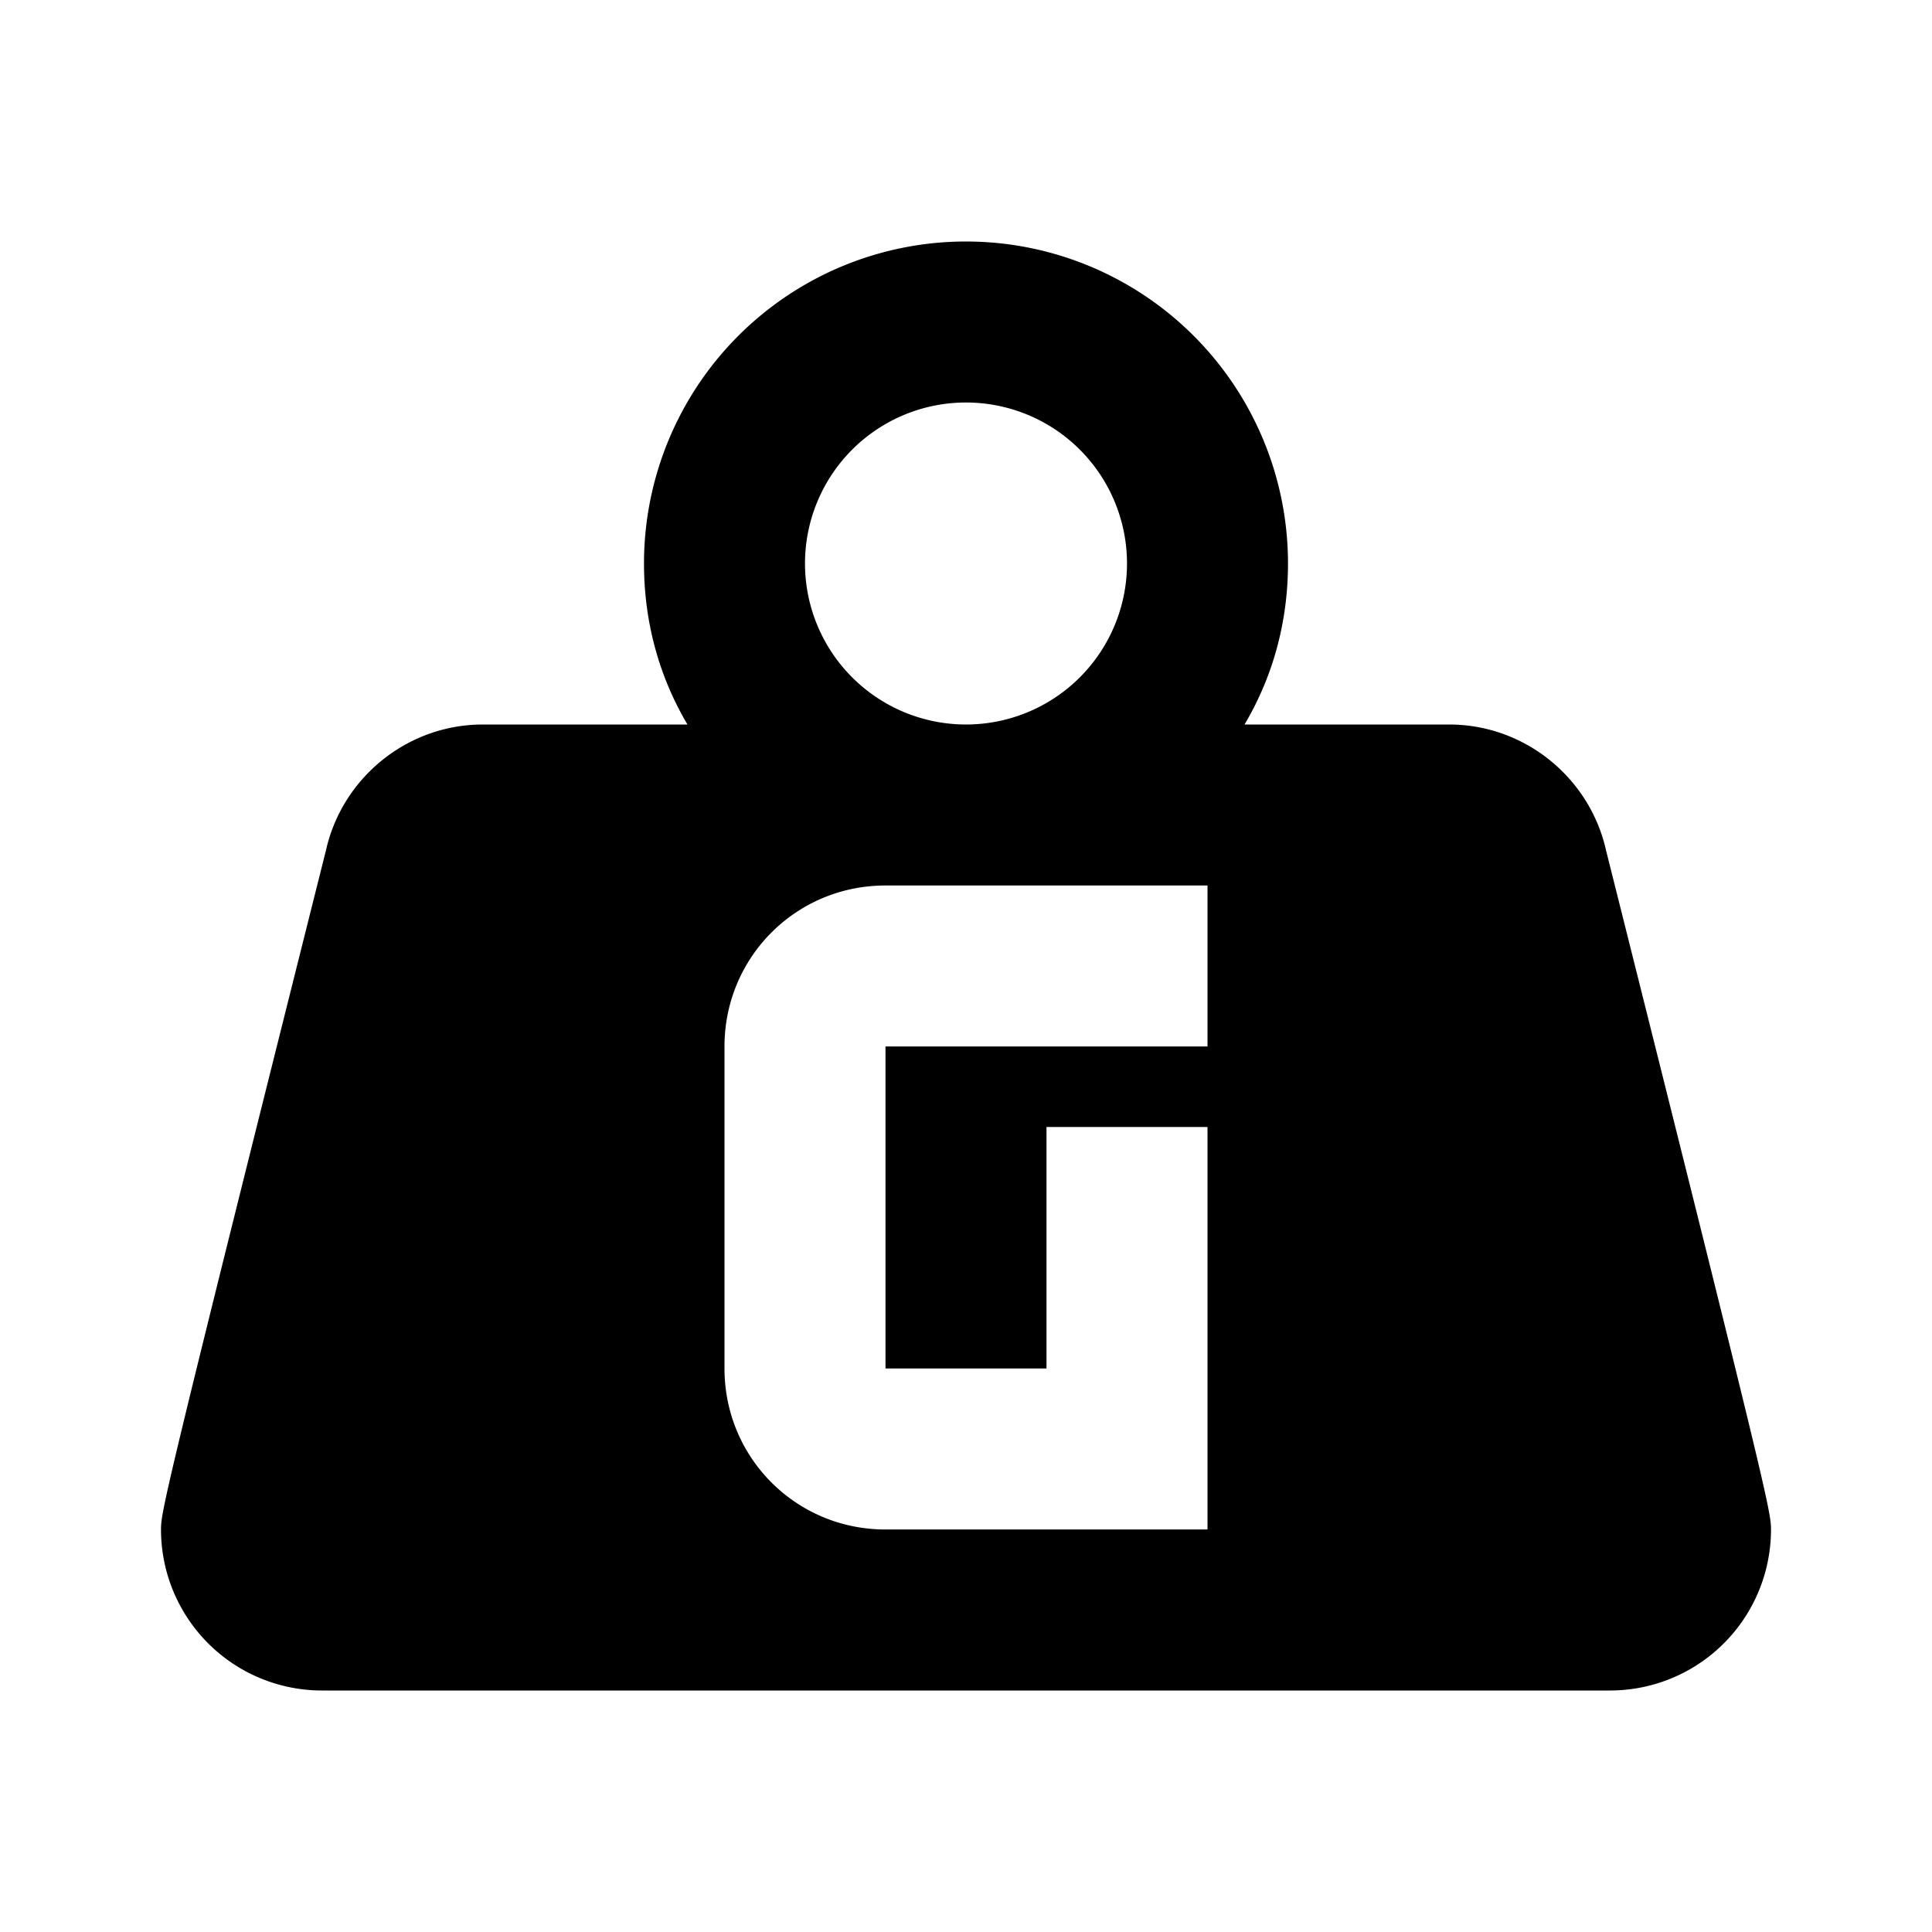
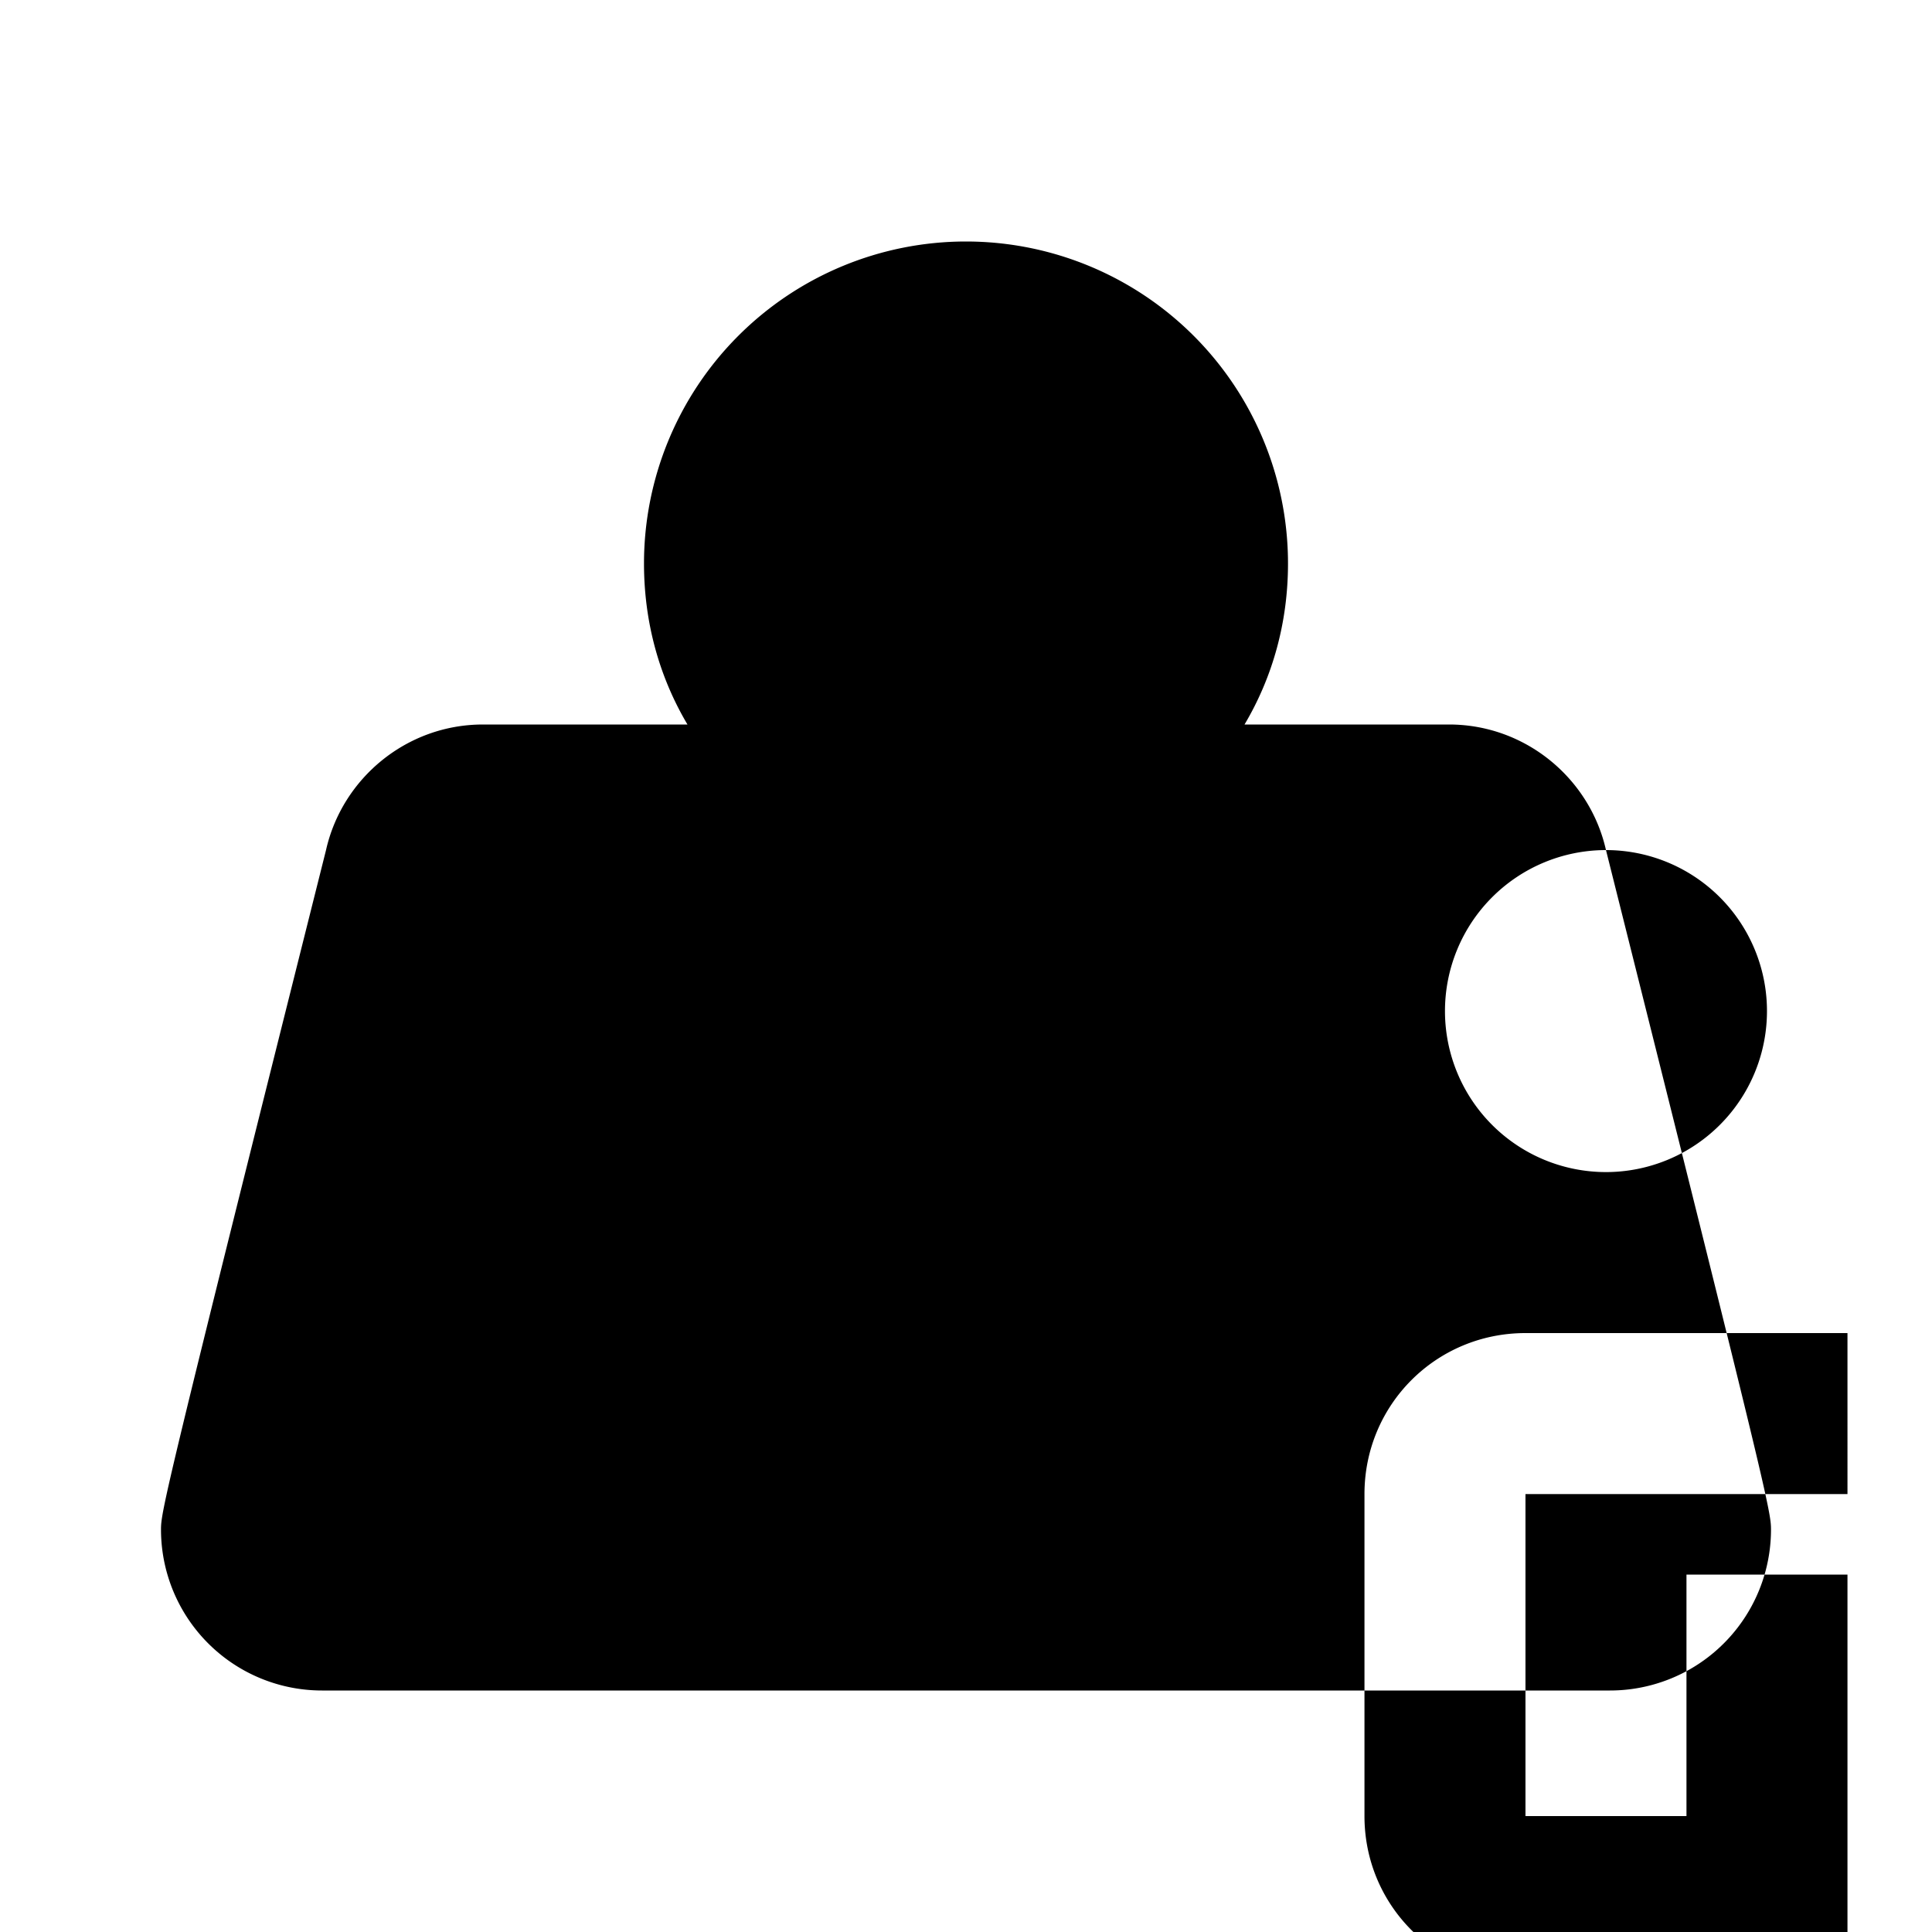
<svg xmlns="http://www.w3.org/2000/svg" viewBox="0 0 24 24">
-   <path d="M19.95 10.56C19.75 9.67 18.95 9 18 9h-2.54c.35-.59.54-1.27.54-2a4 4 0 0 0-4-4 4 4 0 0 0-4 4c0 .73.19 1.41.54 2H6c-.95 0-1.75.67-1.95 1.56C2.04 18.57 2 18.78 2 19a2 2 0 0 0 2 2h16a2 2 0 0 0 2-2c0-.22-.04-.43-2.05-8.44M12 5a2 2 0 0 1 2 2 2 2 0 0 1-2 2 2 2 0 0 1-2-2 2 2 0 0 1 2-2m3 8h-4v4h2v-3h2v5h-4c-1.11 0-2-.89-2-2v-4c0-1.11.89-2 2-2h4z" />
+   <path d="M19.95 10.56C19.75 9.67 18.95 9 18 9h-2.54c.35-.59.54-1.27.54-2a4 4 0 0 0-4-4 4 4 0 0 0-4 4c0 .73.19 1.41.54 2H6c-.95 0-1.75.67-1.95 1.56C2.04 18.57 2 18.78 2 19a2 2 0 0 0 2 2h16a2 2 0 0 0 2-2c0-.22-.04-.43-2.05-8.44a2 2 0 0 1 2 2 2 2 0 0 1-2 2 2 2 0 0 1-2-2 2 2 0 0 1 2-2m3 8h-4v4h2v-3h2v5h-4c-1.11 0-2-.89-2-2v-4c0-1.11.89-2 2-2h4z" />
</svg>